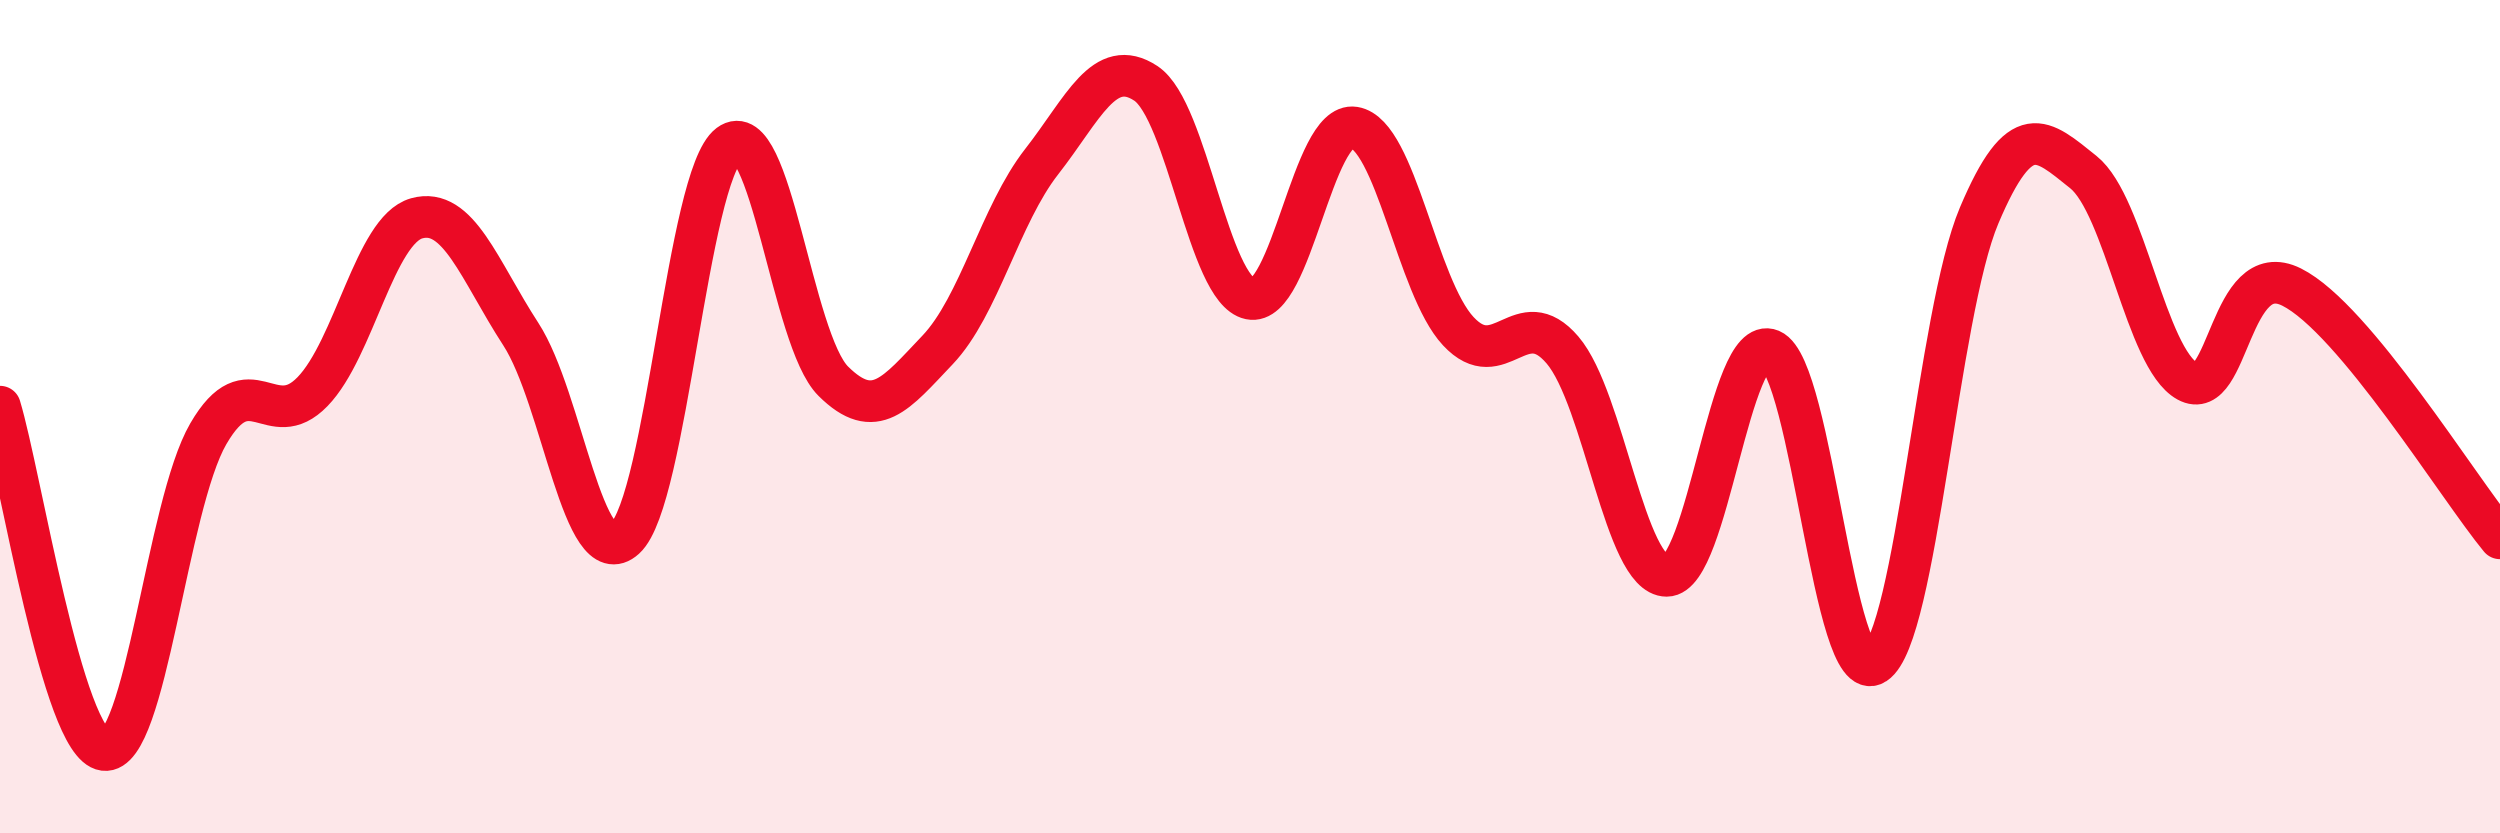
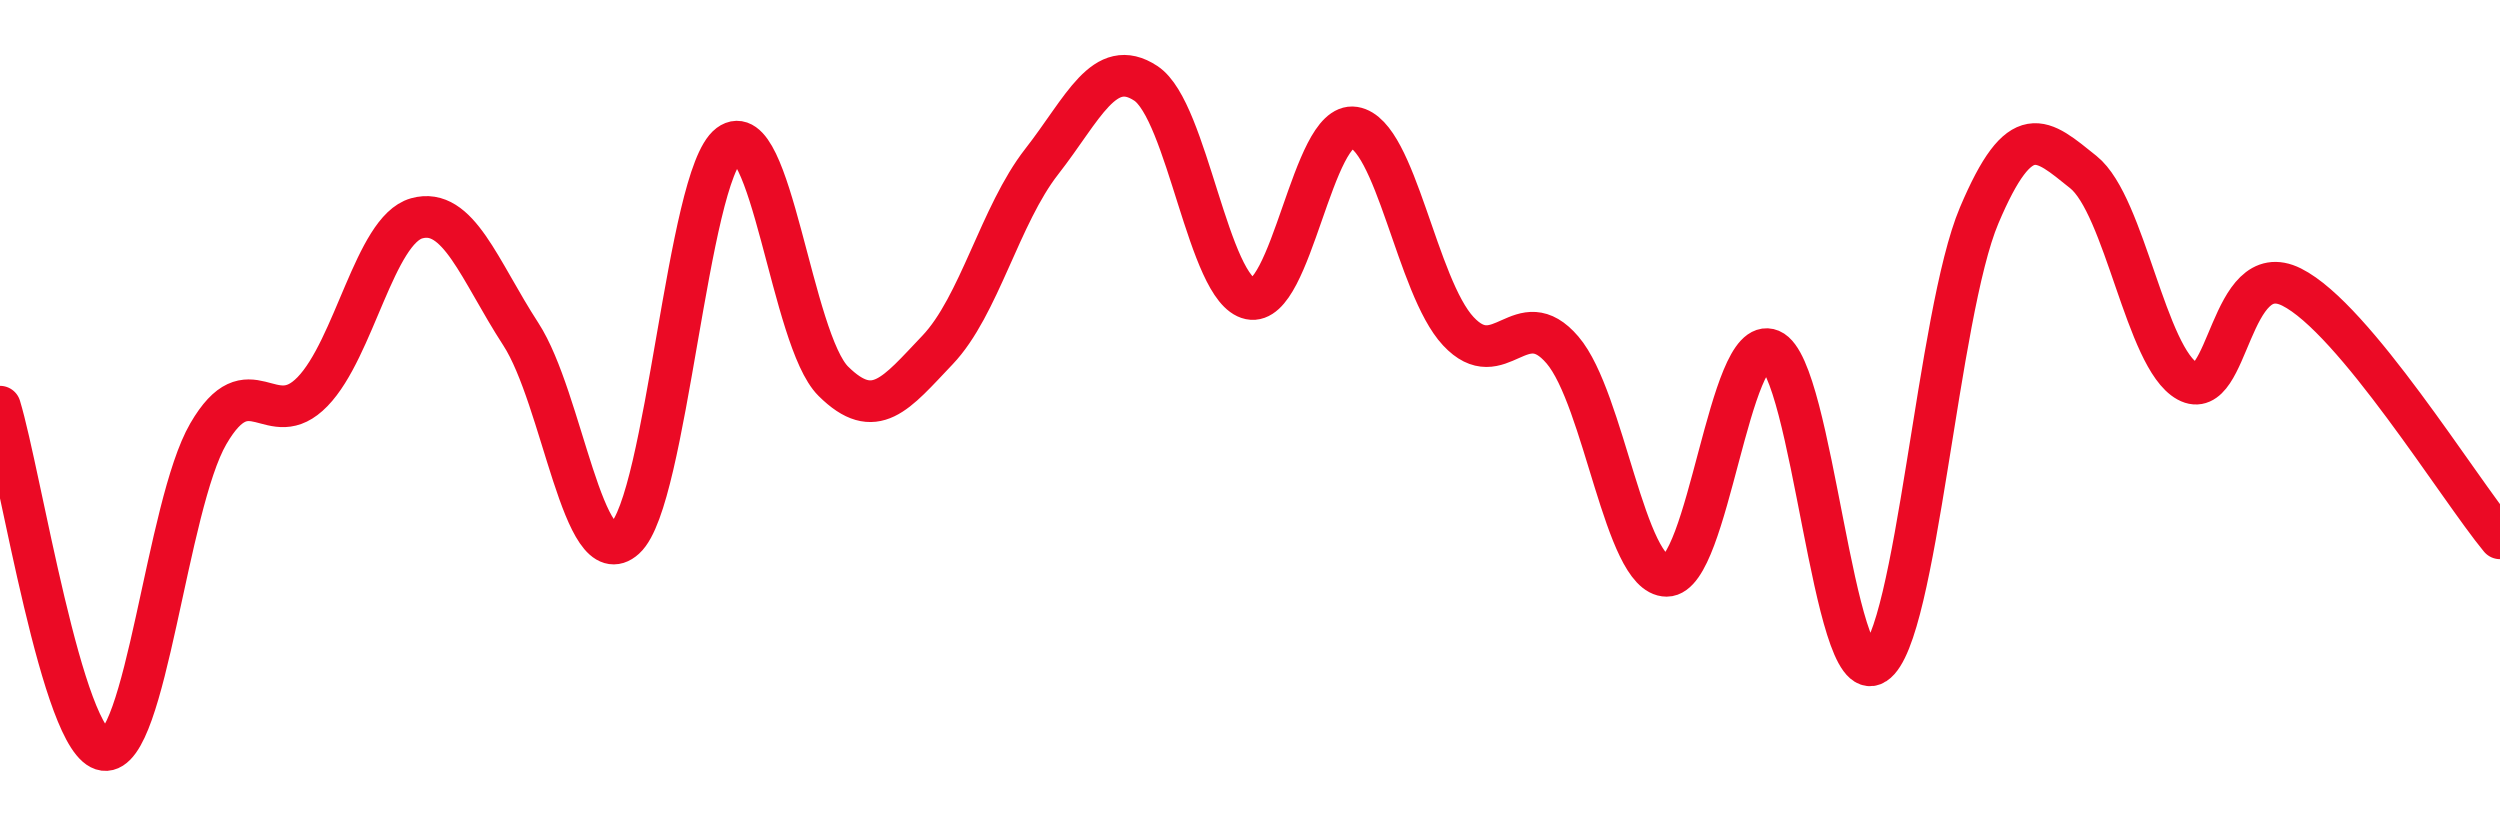
<svg xmlns="http://www.w3.org/2000/svg" width="60" height="20" viewBox="0 0 60 20">
-   <path d="M 0,9.76 C 0.5,11.41 1.5,17.87 2.5,18 C 3.5,18.13 4,12.13 5,10.41 C 6,8.69 6.5,10.43 7.5,9.4 C 8.5,8.37 9,5.52 10,5.24 C 11,4.96 11.5,6.48 12.5,8.02 C 13.5,9.56 14,13.83 15,12.92 C 16,12.01 16.5,4.22 17.5,3.47 C 18.5,2.72 19,8.16 20,9.15 C 21,10.14 21.5,9.45 22.5,8.4 C 23.5,7.35 24,5.16 25,3.88 C 26,2.6 26.5,1.34 27.5,2 C 28.5,2.66 29,6.96 30,7.17 C 31,7.38 31.5,2.9 32.5,3.06 C 33.5,3.22 34,6.88 35,7.95 C 36,9.02 36.5,7.23 37.5,8.4 C 38.5,9.57 39,13.82 40,13.82 C 41,13.82 41.5,7.98 42.5,8.4 C 43.5,8.82 44,16.58 45,15.93 C 46,15.28 46.5,7.53 47.5,5.17 C 48.5,2.81 49,3.33 50,4.13 C 51,4.93 51.5,8.6 52.5,9.15 C 53.5,9.7 53.5,6.14 55,6.89 C 56.5,7.64 59,11.71 60,12.92L60 20L0 20Z" fill="#EB0A25" opacity="0.1" stroke-linecap="round" stroke-linejoin="round" />
  <path d="M 0,9.76 C 0.5,11.41 1.5,17.87 2.5,18 C 3.5,18.13 4,12.13 5,10.41 C 6,8.69 6.5,10.43 7.5,9.4 C 8.5,8.37 9,5.52 10,5.24 C 11,4.96 11.5,6.48 12.5,8.02 C 13.5,9.56 14,13.83 15,12.92 C 16,12.01 16.5,4.22 17.5,3.47 C 18.5,2.72 19,8.16 20,9.15 C 21,10.14 21.5,9.45 22.5,8.4 C 23.5,7.35 24,5.16 25,3.88 C 26,2.6 26.5,1.34 27.5,2 C 28.5,2.66 29,6.96 30,7.17 C 31,7.38 31.5,2.9 32.5,3.06 C 33.5,3.22 34,6.88 35,7.95 C 36,9.02 36.5,7.23 37.5,8.4 C 38.5,9.57 39,13.82 40,13.82 C 41,13.82 41.5,7.98 42.5,8.4 C 43.5,8.82 44,16.58 45,15.93 C 46,15.28 46.5,7.53 47.5,5.17 C 48.5,2.81 49,3.33 50,4.13 C 51,4.93 51.5,8.6 52.5,9.15 C 53.5,9.7 53.5,6.14 55,6.89 C 56.5,7.64 59,11.71 60,12.92" stroke="#EB0A25" stroke-width="1" fill="none" stroke-linecap="round" stroke-linejoin="round" />
</svg>